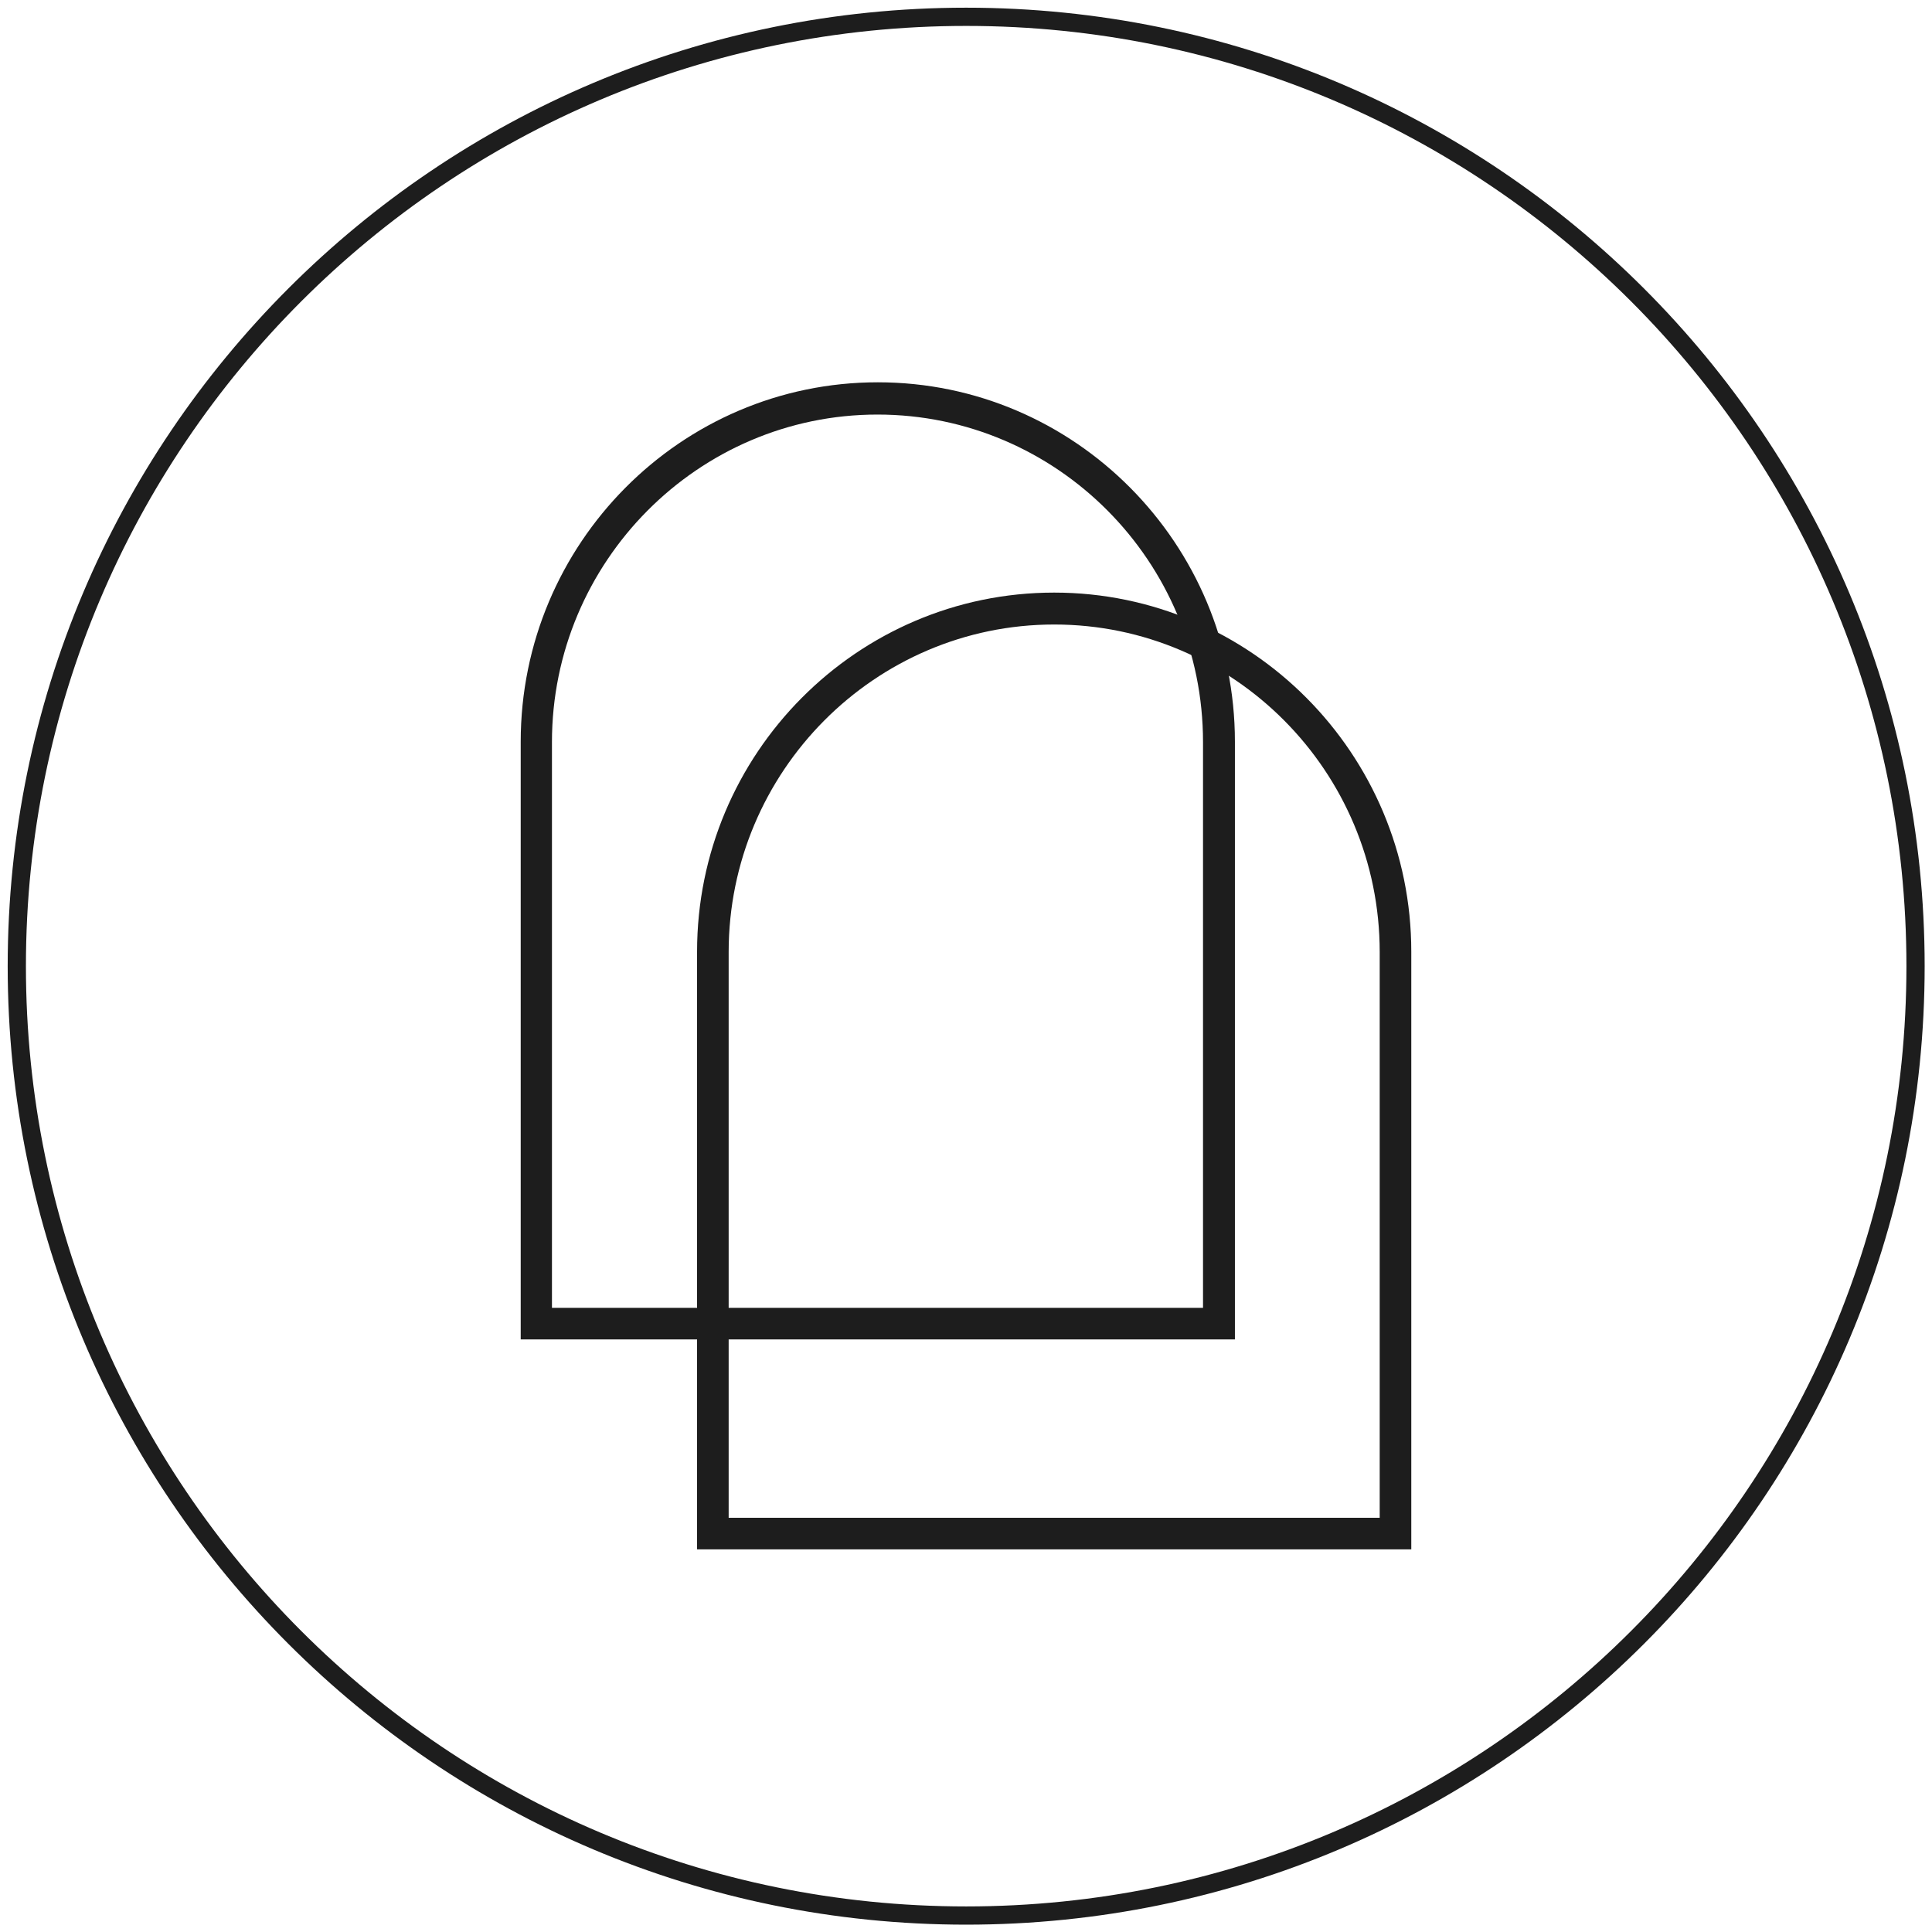
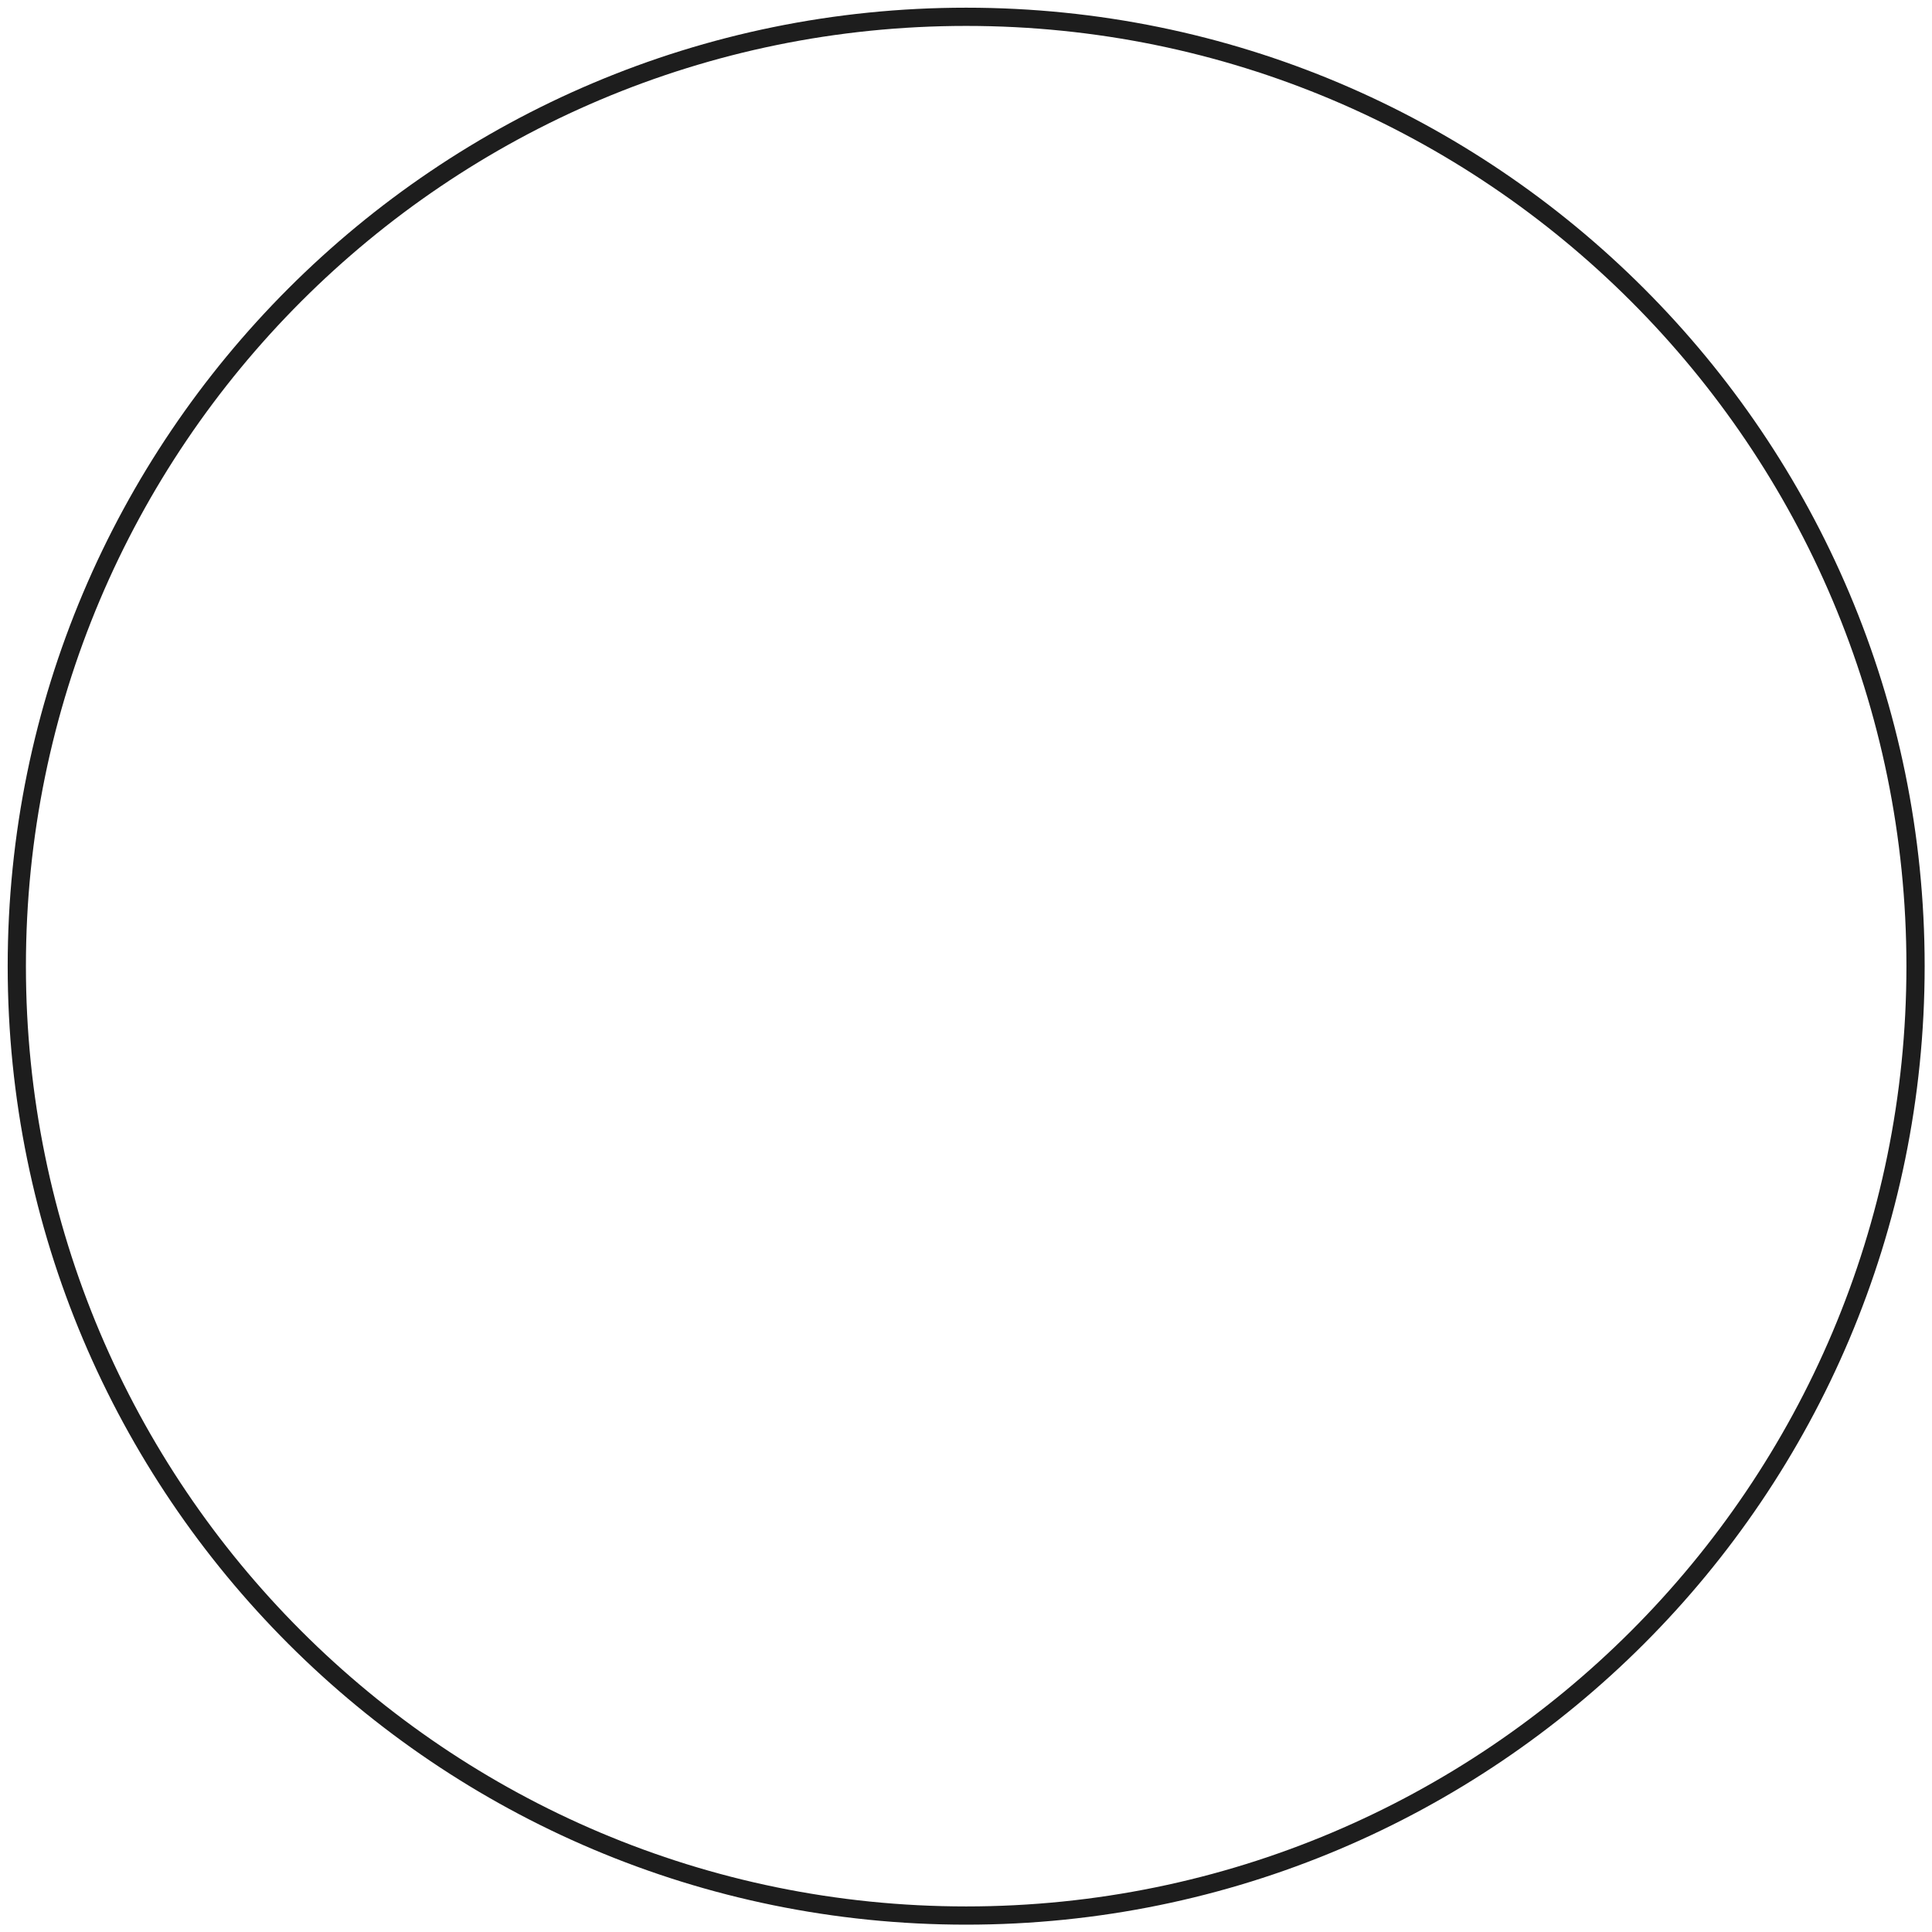
<svg xmlns="http://www.w3.org/2000/svg" width="106" height="106" viewBox="0 0 106 106" fill="none">
  <g clip-path="url(#clip0_10_495)">
-     <path d="M30.302 71.754H66.004V40.715C66.004 30.799 57.986 22.745 48.143 22.745C38.301 22.745 30.283 30.818 30.283 40.715V71.754H30.302ZM67.754 73.487H28.569V40.697C28.569 29.822 37.361 20.975 48.162 20.975C58.963 20.975 67.754 29.822 67.754 40.697V73.487Z" fill="#1D1D1D" />
-     <path d="M39.978 83.274H75.698V52.235C75.698 42.319 67.681 34.264 57.838 34.264C47.996 34.264 39.978 42.337 39.978 52.235V83.274ZM77.431 85.006H38.245V52.217C38.245 41.342 47.037 32.513 57.838 32.513C68.639 32.513 77.431 41.361 77.431 52.217V85.006Z" fill="#1D1D1D" />
    <path d="M53.009 105.097C81.776 105.097 105.097 81.776 105.097 53.009C105.097 24.242 81.776 0.922 53.009 0.922C24.242 0.922 0.922 24.242 0.922 53.009C0.922 81.776 24.242 105.097 53.009 105.097Z" stroke="#1D1D1D" stroke-miterlimit="10" />
  </g>
  <defs>
    <clipPath id="clip0_10_495">
      <rect width="106" height="106" fill="white" />
    </clipPath>
  </defs>
</svg>